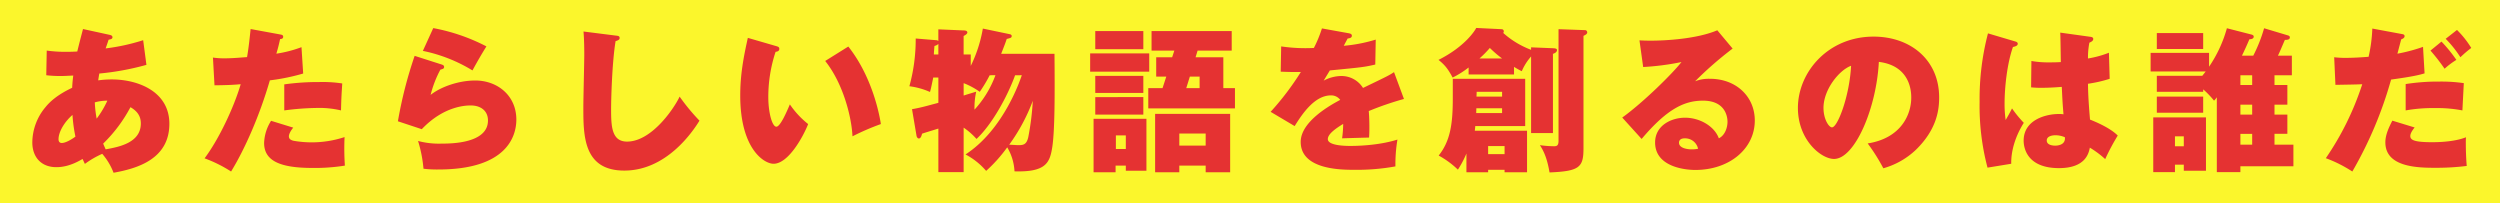
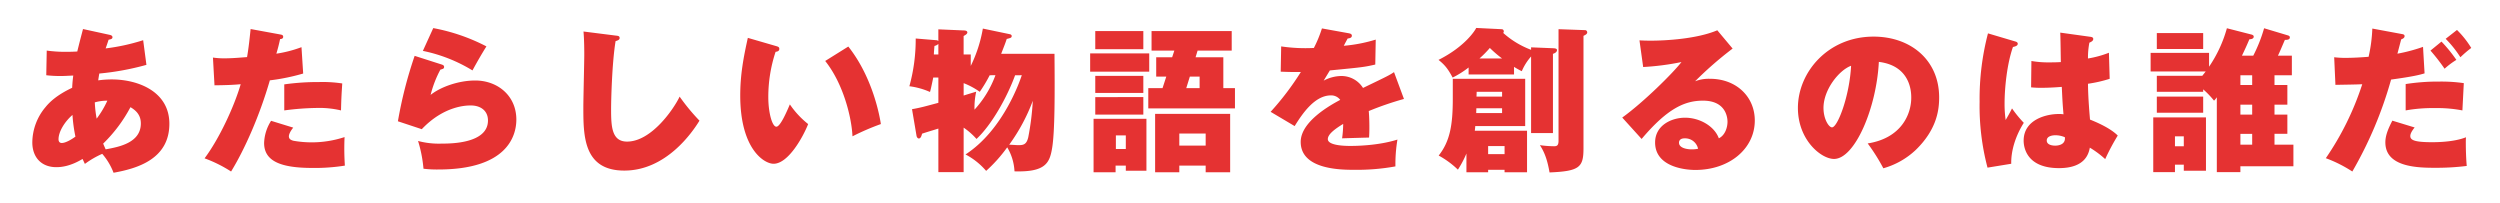
<svg xmlns="http://www.w3.org/2000/svg" width="1032" height="84" viewBox="0 0 1032 84">
  <g id="グループ_20" data-name="グループ 20" transform="translate(-167 -457)">
-     <rect id="長方形_5" data-name="長方形 5" width="1032" height="84" transform="translate(167 457)" fill="#fbf62c" />
-     <path id="パス_1289" data-name="パス 1289" d="M-496.9-34.944a47.66,47.66,0,0,0,5.888.32c1.728,0,2.3-.064,5.248-.192-.128,1.152-.32,2.5-.448,5.056-6.528,3.072-9.472,6.08-11.072,8.064a22.866,22.866,0,0,0-5.376,14.464c0,6.144,3.712,10.24,9.92,10.24,2.112,0,5.824-.384,10.816-3.392.32.64.448.96.96,2.048a36.943,36.943,0,0,1,7.168-4.16,26.245,26.245,0,0,1,4.672,7.808c10.048-1.792,23.04-5.76,23.04-20.224,0-13.312-12.928-18.3-23.808-18.3a39.924,39.924,0,0,0-5.568.384c.128-.9.256-1.664.448-2.816a109.768,109.768,0,0,0,19.456-3.584L-456.9-49.408a83.386,83.386,0,0,1-15.488,3.392c.9-2.56.96-2.816,1.216-3.584.9-.192,1.6-.32,1.6-1.024,0-.576-.512-.832-1.024-.96l-11.136-2.432c-.512,1.984-1.216,4.544-2.368,9.28-1.344.064-2.624.128-4.16.128a56.672,56.672,0,0,1-8.448-.512Zm20.032,11.2a19.01,19.01,0,0,1,5.184-.7,39.238,39.238,0,0,1-4.416,7.424A46.948,46.948,0,0,1-476.864-23.744Zm14.72,1.984c2.624,1.536,4.288,3.52,4.288,6.72,0,8.064-9.216,9.728-14.528,10.688-.512-1.152-.768-1.728-1.024-2.368A60.452,60.452,0,0,0-462.144-21.76ZM-484.864-9.6c-1.216.9-3.9,2.624-5.632,2.624-1.152,0-1.344-.96-1.344-1.536,0-3.008,2.368-7.1,5.76-10.048A63.011,63.011,0,0,0-484.864-9.6Zm72.32-44.416c-.384,3.584-.768,7.552-1.472,11.584-2.624.192-5.952.512-9.408.512a30.66,30.66,0,0,1-4.672-.32l.64,11.456c5.568-.064,7.808-.192,10.816-.448-2.688,9.216-8.832,22.464-14.912,30.592A54.838,54.838,0,0,1-420.608,4.8c5.7-9.28,11.84-23.232,16-37.632a84.479,84.479,0,0,0,13.76-2.816l-.7-10.88A51.087,51.087,0,0,1-401.92-43.84c.64-2.112,1.088-3.9,1.536-6.016.512-.064,1.28-.128,1.28-.96,0-.7-.512-.832-1.216-.96Zm8.448,37.888a18.144,18.144,0,0,0-2.88,9.152c0,7.488,6.848,10.3,19.9,10.3a78.678,78.678,0,0,0,13.44-.96,105.909,105.909,0,0,1-.128-11.776,43.479,43.479,0,0,1-13.7,2.176,43.628,43.628,0,0,1-7.3-.64c-1.088-.256-1.984-.7-1.984-1.856,0-.192,0-1.344,1.792-3.584Zm5.44-4.288a109.093,109.093,0,0,1,13.824-1.024,38.159,38.159,0,0,1,9.6,1.024c.128-5.056.192-6.08.512-11.136a54.016,54.016,0,0,0-9.664-.576,98.533,98.533,0,0,0-14.272.96Zm57.216-24.576a63.688,63.688,0,0,1,20.48,8.064c1.792-3.328,4.16-7.424,5.76-9.92A78.677,78.677,0,0,0-337.152-54.4Zm-3.392,2.048a173.639,173.639,0,0,0-6.912,27.008l9.856,3.264c9.28-9.792,18.624-9.792,20.224-9.792,4.16,0,7.1,2.24,7.1,6.208,0,9.536-15.488,9.536-19.072,9.536a33.348,33.348,0,0,1-9.792-1.088,53.662,53.662,0,0,1,2.24,11.456,45.343,45.343,0,0,0,6.144.32c28.224,0,32.192-13.7,32.192-20.608,0-9.856-7.744-16.128-16.96-16.128-7.232,0-14.656,2.88-18.432,5.952a44.872,44.872,0,0,1,4.032-10.432c1.088-.32,1.536-.384,1.536-1.152,0-.512-.384-.768-.96-.96Zm69.7-10.048c.32,3.456.32,8.768.32,9.408,0,3.136-.384,18.368-.384,21.824,0,11.776,0,26.176,16.9,26.176,17.216,0,28.032-15.68,31.04-20.608a83.444,83.444,0,0,1-8.192-9.92c-2.432,5.12-11.648,18.56-21.7,18.56-6.336,0-6.592-6.208-6.592-13.44,0-3.776.384-19.2,1.856-28.032.832-.256,1.664-.512,1.664-1.28,0-.832-.576-.9-1.728-1.024Zm67.84,2.624c-1.792,8.064-3.136,15.168-3.136,23.808,0,21.952,9.792,28.16,13.76,28.16,6.144,0,12.288-11.328,14.272-16.384a36.621,36.621,0,0,1-7.552-8.128c-1.344,3.2-3.968,9.216-5.568,9.216-1.728,0-3.328-5.76-3.328-12.224a59.126,59.126,0,0,1,3.008-18.688c.512-.064,1.536-.192,1.536-1.216,0-.576-.256-.832-1.088-1.088Zm31.936,9.536c7.36,9.216,10.88,22.976,11.264,31.1a101.324,101.324,0,0,1,11.712-5.056c-.384-2.624-3.136-19.008-13.44-32Zm81.152,5.888c-.384,1.152-7.232,22.336-23.232,32.7a28.933,28.933,0,0,1,8.512,6.784,59.731,59.731,0,0,0,8.7-9.728,21.264,21.264,0,0,1,3.008,9.92c12.672.384,14.464-3.392,15.488-9.344,1.216-6.848,1.152-23.488,1.024-39.168H-102.72c1.408-3.648,1.6-4.032,2.3-6.144,1.6-.384,2.048-.512,2.048-1.216,0-.512-.512-.7-.9-.768l-11.008-2.3a56.579,56.579,0,0,1-4.992,15.424V-43.52h-2.944v-7.616c.832-.448,1.536-.9,1.536-1.472,0-.768-1.088-.832-1.536-.832l-10.432-.448v4.8a1.646,1.646,0,0,0-.9-.32l-8.448-.7A72.625,72.625,0,0,1-140.608-30.4a30.429,30.429,0,0,1,8.512,2.368c.256-.9.384-1.344,1.344-5.952h2.112v10.432c-5.056,1.344-7.168,1.984-10.88,2.624l1.856,10.944c.064.512.448,1.152.96,1.152.832,0,1.152-1.28,1.344-1.984,1.024-.384,5.76-1.792,6.72-2.112V5.056h10.432V-13.312A28.4,28.4,0,0,1-112.9-8.64c6.208-5.76,12.608-17.152,15.936-26.3Zm-10.88,0a42.685,42.685,0,0,1-8.64,14.208,30.612,30.612,0,0,1,.7-7.424c-2.048.64-3.2.96-5.184,1.6v-5.12a30.4,30.4,0,0,1,6.656,3.584,60.348,60.348,0,0,0,4.1-6.848Zm15.424,10.56A110.009,110.009,0,0,1-91.52-9.408c-.7,3.072-1.984,3.328-4.1,3.328-.7,0-1.024-.064-3.776-.192A75.878,75.878,0,0,0-89.664-24.384ZM-130.5-43.52c0-.576.192-3.008.256-3.52a3.232,3.232,0,0,0,1.6-.832v4.352ZM-11.008-29.632V-42.368H-22.464l.832-2.752h14.08v-8.064H-40.64v8.064h9.408l-.9,2.752H-38.72v8h4.16L-36.1-29.632h-5.888v8.384H-6.208v-8.384Zm-15.3,0,1.472-4.736H-20.8v4.736ZM-63.872-53.184V-45.7h19.84v-7.488Zm0,18.5v7.04h19.84v-7.04Zm0,8.768v7.232h19.84V-25.92ZM-18.3,2.368V5.12H-8.192V-19.008H-39.168V5.12h9.984V2.368Zm-10.88-8.256V-10.88H-18.3v4.992ZM-64.576-16.96V5.12h9.088V2.368h4.224V4.48h8.512V-16.96Zm13.312,6.848V-4.48h-4.1v-5.632Zm-14.72-33.856v7.552H-41.6v-7.552Zm95.68-10.3a50.508,50.508,0,0,1-3.328,8.064,68.238,68.238,0,0,1-13.5-.64l-.192,10.432c2.048.064,4.48.192,8.32.128A114.706,114.706,0,0,1,8.512-19.84l9.92,5.888C21.5-18.88,26.624-26.624,33.408-26.624a4.631,4.631,0,0,1,3.84,1.856c-4.48,2.368-16.32,9.088-16.32,17.344,0,11.52,16.9,11.52,22.144,11.52a88.382,88.382,0,0,0,16.96-1.408,61.446,61.446,0,0,1,.832-11.072C52.608-5.76,42.88-5.76,41.344-5.76c-2.432,0-9.216-.192-9.216-2.816,0-2.112,3.2-4.352,6.336-6.272A44.062,44.062,0,0,1,38.016-8.9c1.792-.064,8.832-.256,11.136-.32.064-1.024.128-2.24.128-3.9,0-.96,0-4.288-.256-7.04a127.606,127.606,0,0,1,14.528-4.992l-4.1-11.072c-2.048,1.344-2.56,1.6-12.8,6.528a10.5,10.5,0,0,0-8.64-4.928A15.653,15.653,0,0,0,30.4-32.7l2.56-4.224c13.824-1.344,14.272-1.408,18.752-2.432l.192-10.3A62.473,62.473,0,0,1,38.72-47.1c.512-1.024,1.28-2.432,1.6-3.008.576-.064,1.728-.192,1.728-1.152,0-.768-.768-.9-1.344-1.024Zm63.1,42.24c.128-1.024.128-1.088.192-1.92H113.6v-19.52H83.712v8.32c0,10.688-1.152,17.472-5.824,23.36a36.363,36.363,0,0,1,7.936,5.824,42.824,42.824,0,0,0,3.52-6.656V5.12H98.3V4.1h6.784V5.12h9.28V-12.032ZM108.992-38.4a32.052,32.052,0,0,0,3.2,1.792,22.548,22.548,0,0,1,3.84-6.08v31.616h9.024v-32.7c.576-.192,1.664-.64,1.664-1.536,0-.512-.448-.7-1.28-.768l-9.408-.384v1.024a36.433,36.433,0,0,1-11.52-6.976.853.853,0,0,0,.256-.64.891.891,0,0,0-.96-.9l-10.432-.512c-.384.9-4.48,7.616-15.552,13.184,2.688,2.176,3.84,3.648,5.824,7.3a38.463,38.463,0,0,0,6.592-4.16v2.88h18.752ZM93.5-26.112c0-.384.064-1.216.064-1.984h10.5v1.984Zm10.56,4.8v1.984H93.376c0-.32.064-1.664.064-1.984ZM94.72-41.856a44.043,44.043,0,0,0,4.288-4.352,48,48,0,0,0,5.056,4.352ZM105.088-5.7v3.328H98.3V-5.7ZM127.36-53.952v46.08c0,2.048-.768,2.24-1.92,2.24a42.808,42.808,0,0,1-5.76-.448c1.28,2.048,2.88,4.8,3.968,11.264,12.352-.512,14.016-2.112,14.016-9.92V-51.2c.96-.448,1.536-.832,1.536-1.408a.925.925,0,0,0-1.024-.96ZM192.9-53.5c-8.256,3.52-21.056,4.288-27.456,4.288-2.112,0-3.456-.064-4.672-.128L162.3-38.336a106.8,106.8,0,0,0,15.808-2.048c-3.392,4.416-15.552,16.512-24.448,22.912l8,8.832c10.752-12.736,17.92-15.808,25.344-15.808,9.472,0,10.112,6.976,10.112,8.7,0,2.3-.96,5.568-3.584,6.848-1.792-4.992-7.872-8.512-13.952-8.512-5.568,0-12.352,3.136-12.352,10.24,0,9.728,11.584,11.328,16.64,11.328,13.952,0,24.512-8.7,24.512-20.416,0-9.856-7.68-17.216-18.5-17.216a15.86,15.86,0,0,0-6.144,1.024,149.85,149.85,0,0,1,15.488-13.5Zm-7.936,48.9a12.1,12.1,0,0,1-2.688.256c-1.792,0-5.184-.512-5.184-2.752,0-.576.256-1.792,2.3-1.792A5.457,5.457,0,0,1,184.96-4.608Zm76.48,8.064A32.169,32.169,0,0,0,274.816-4.1c8.9-8.64,9.664-16.832,9.664-21.7,0-15.424-11.776-25.088-27.072-25.088-18.816,0-31.232,14.72-31.232,29.44,0,13.184,9.536,21.056,14.912,21.056,8.576,0,17.536-20.992,18.5-40.064,13.376,1.664,13.376,12.864,13.376,14.784,0,6.848-4.1,16.7-17.984,18.88A79.127,79.127,0,0,1,261.44,3.456Zm-13.312-42.3c-.64,12.544-5.568,25.408-7.872,25.408-1.344,0-3.52-3.456-3.52-8C236.736-29.056,243.2-37.056,248.128-38.848Zm86.336-13.7c.128,1.728.192,10.24.256,12.16-.96.064-2.432.128-4.608.128a40.517,40.517,0,0,1-7.552-.576l-.128,10.88a38.631,38.631,0,0,0,4.16.192c.768,0,3.84,0,8.512-.384.256,5.312.256,5.888.7,11.328a9.714,9.714,0,0,0-2.048-.128c-4.928,0-14.4,2.24-14.4,11.008,0,2.752,1.216,11.328,14.592,11.328,11.008,0,12.288-6.208,12.736-8.448A39.274,39.274,0,0,1,353.024-.32a92.209,92.209,0,0,1,5.184-9.728c-2.88-2.88-7.936-5.184-11.456-6.592-.064-1.088-.768-8.128-.832-14.784a54.843,54.843,0,0,0,8.96-2.048l-.32-10.752a42.709,42.709,0,0,1-8.64,2.368,32.166,32.166,0,0,1,.576-6.528c.7-.32,1.6-.7,1.6-1.536,0-.7-.7-.832-1.28-.9Zm1.92,43.2c.384,3.456-3.584,3.456-4.032,3.456-.512,0-3.456-.064-3.456-2.112s2.88-2.176,3.52-2.176A9.7,9.7,0,0,1,336.384-9.344ZM304.64-52.224A106.5,106.5,0,0,0,301.184-24a99.588,99.588,0,0,0,3.264,27.2l9.792-1.6c-.128-5.184,1.664-11.328,5.184-16.9a48.385,48.385,0,0,1-4.864-5.952c-.832,1.728-1.856,3.456-2.624,4.8a47.123,47.123,0,0,1-.448-6.848c0-6.208.96-16.192,3.456-23.3.832-.192,1.984-.448,1.984-1.344,0-.576-.576-.832-1.088-.96ZM422.912-30.912v-4.032h7.168v-8.064h-5.76c.576-1.088,1.92-4.352,2.88-6.528.96,0,2.048-.064,2.048-1.024,0-.576-.512-.768-1.024-.9l-9.6-2.88a62,62,0,0,1-4.48,11.328h-4.672c1.088-2.24,2.112-4.48,3.072-6.784.448,0,1.792-.064,1.792-1.088,0-.512-.448-.7-.832-.832l-10.24-2.624a53.5,53.5,0,0,1-7.36,15.872v-5.7H371.776v7.68H394.5c-.384.512-.64.832-1.408,1.792H374.336V-28.1h19.136V-29.12a35.692,35.692,0,0,1,4.48,4.672,7.928,7.928,0,0,0,1.152-1.408V5.056h9.728V2.624H430.72v-8.9h-7.808v-4.48h5.312v-7.936h-5.312v-4.1h5.312v-8.128ZM413.7-22.784v4.1h-4.864v-4.1Zm-4.864-8.128v-4.032H413.7v4.032Zm0,20.16H413.7v4.48h-4.864ZM385.472,1.984v2.5h9.152V-17.536h-21.76V5.056h8.96V1.984Zm-3.648-7.616v-4.1h3.648v4.1Zm-7.488-46.72v6.592h19.136v-6.592Zm0,26.24v6.656h19.136v-6.656Zm88.96-28.1A62.6,62.6,0,0,1,461.76-42.56c-3.072.256-6.528.448-9.536.448a37.137,37.137,0,0,1-4.672-.256l.512,11.392c7.3-.128,8.064-.128,11.072-.256A118.054,118.054,0,0,1,444.1-.7,54.807,54.807,0,0,1,455.04,4.8a163.162,163.162,0,0,0,16-37.952c9.728-1.344,11.84-1.984,13.824-2.56l-.64-10.944a69.207,69.207,0,0,1-10.56,2.816c.192-.768,1.408-5.376,1.536-5.888.576-.256,1.408-.576,1.408-1.344,0-.64-.448-.768-1.216-.9Zm37.76,22.528a65.7,65.7,0,0,0-10.048-.64A86.5,86.5,0,0,0,477.056-31.3v10.88a63.187,63.187,0,0,1,12.032-.96,55.132,55.132,0,0,1,11.392.96Zm-29.5,15.488c-1.216,2.432-2.88,5.632-2.88,8.96,0,10.5,13.952,10.5,21.184,10.5A100.261,100.261,0,0,0,502.272,2.5c-.256-2.688-.384-6.72-.384-9.408,0-.96,0-1.6.064-2.432C496.9-7.3,489.536-7.3,487.872-7.3c-7.424,0-8.9-.96-8.9-2.56,0-.7.384-1.792,1.792-3.52ZM487.3-45.12a81.67,81.67,0,0,1,5.824,7.488,32.039,32.039,0,0,1,4.864-3.648,60.335,60.335,0,0,0-6.144-7.552Zm6.272-4.864a45.3,45.3,0,0,1,6.08,7.616,46.422,46.422,0,0,1,4.48-3.84,38.523,38.523,0,0,0-5.888-7.424Z" transform="translate(683 523)" fill="#e53232" />
+     <path id="パス_1289" data-name="パス 1289" d="M-496.9-34.944a47.66,47.66,0,0,0,5.888.32c1.728,0,2.3-.064,5.248-.192-.128,1.152-.32,2.5-.448,5.056-6.528,3.072-9.472,6.08-11.072,8.064a22.866,22.866,0,0,0-5.376,14.464c0,6.144,3.712,10.24,9.92,10.24,2.112,0,5.824-.384,10.816-3.392.32.64.448.96.96,2.048a36.943,36.943,0,0,1,7.168-4.16,26.245,26.245,0,0,1,4.672,7.808c10.048-1.792,23.04-5.76,23.04-20.224,0-13.312-12.928-18.3-23.808-18.3a39.924,39.924,0,0,0-5.568.384c.128-.9.256-1.664.448-2.816a109.768,109.768,0,0,0,19.456-3.584L-456.9-49.408a83.386,83.386,0,0,1-15.488,3.392c.9-2.56.96-2.816,1.216-3.584.9-.192,1.6-.32,1.6-1.024,0-.576-.512-.832-1.024-.96l-11.136-2.432c-.512,1.984-1.216,4.544-2.368,9.28-1.344.064-2.624.128-4.16.128a56.672,56.672,0,0,1-8.448-.512Zm20.032,11.2a19.01,19.01,0,0,1,5.184-.7,39.238,39.238,0,0,1-4.416,7.424A46.948,46.948,0,0,1-476.864-23.744Zm14.72,1.984c2.624,1.536,4.288,3.52,4.288,6.72,0,8.064-9.216,9.728-14.528,10.688-.512-1.152-.768-1.728-1.024-2.368A60.452,60.452,0,0,0-462.144-21.76ZM-484.864-9.6c-1.216.9-3.9,2.624-5.632,2.624-1.152,0-1.344-.96-1.344-1.536,0-3.008,2.368-7.1,5.76-10.048A63.011,63.011,0,0,0-484.864-9.6Zm72.32-44.416c-.384,3.584-.768,7.552-1.472,11.584-2.624.192-5.952.512-9.408.512a30.66,30.66,0,0,1-4.672-.32l.64,11.456c5.568-.064,7.808-.192,10.816-.448-2.688,9.216-8.832,22.464-14.912,30.592A54.838,54.838,0,0,1-420.608,4.8c5.7-9.28,11.84-23.232,16-37.632a84.479,84.479,0,0,0,13.76-2.816l-.7-10.88A51.087,51.087,0,0,1-401.92-43.84c.64-2.112,1.088-3.9,1.536-6.016.512-.064,1.28-.128,1.28-.96,0-.7-.512-.832-1.216-.96Zm8.448,37.888a18.144,18.144,0,0,0-2.88,9.152c0,7.488,6.848,10.3,19.9,10.3a78.678,78.678,0,0,0,13.44-.96,105.909,105.909,0,0,1-.128-11.776,43.479,43.479,0,0,1-13.7,2.176,43.628,43.628,0,0,1-7.3-.64c-1.088-.256-1.984-.7-1.984-1.856,0-.192,0-1.344,1.792-3.584Zm5.44-4.288a109.093,109.093,0,0,1,13.824-1.024,38.159,38.159,0,0,1,9.6,1.024c.128-5.056.192-6.08.512-11.136a54.016,54.016,0,0,0-9.664-.576,98.533,98.533,0,0,0-14.272.96Zm57.216-24.576a63.688,63.688,0,0,1,20.48,8.064c1.792-3.328,4.16-7.424,5.76-9.92A78.677,78.677,0,0,0-337.152-54.4Zm-3.392,2.048a173.639,173.639,0,0,0-6.912,27.008l9.856,3.264c9.28-9.792,18.624-9.792,20.224-9.792,4.16,0,7.1,2.24,7.1,6.208,0,9.536-15.488,9.536-19.072,9.536a33.348,33.348,0,0,1-9.792-1.088,53.662,53.662,0,0,1,2.24,11.456,45.343,45.343,0,0,0,6.144.32c28.224,0,32.192-13.7,32.192-20.608,0-9.856-7.744-16.128-16.96-16.128-7.232,0-14.656,2.88-18.432,5.952a44.872,44.872,0,0,1,4.032-10.432c1.088-.32,1.536-.384,1.536-1.152,0-.512-.384-.768-.96-.96Zm69.7-10.048c.32,3.456.32,8.768.32,9.408,0,3.136-.384,18.368-.384,21.824,0,11.776,0,26.176,16.9,26.176,17.216,0,28.032-15.68,31.04-20.608a83.444,83.444,0,0,1-8.192-9.92c-2.432,5.12-11.648,18.56-21.7,18.56-6.336,0-6.592-6.208-6.592-13.44,0-3.776.384-19.2,1.856-28.032.832-.256,1.664-.512,1.664-1.28,0-.832-.576-.9-1.728-1.024Zm67.84,2.624c-1.792,8.064-3.136,15.168-3.136,23.808,0,21.952,9.792,28.16,13.76,28.16,6.144,0,12.288-11.328,14.272-16.384a36.621,36.621,0,0,1-7.552-8.128c-1.344,3.2-3.968,9.216-5.568,9.216-1.728,0-3.328-5.76-3.328-12.224a59.126,59.126,0,0,1,3.008-18.688c.512-.064,1.536-.192,1.536-1.216,0-.576-.256-.832-1.088-1.088Zm31.936,9.536c7.36,9.216,10.88,22.976,11.264,31.1a101.324,101.324,0,0,1,11.712-5.056c-.384-2.624-3.136-19.008-13.44-32Zm81.152,5.888c-.384,1.152-7.232,22.336-23.232,32.7a28.933,28.933,0,0,1,8.512,6.784,59.731,59.731,0,0,0,8.7-9.728,21.264,21.264,0,0,1,3.008,9.92c12.672.384,14.464-3.392,15.488-9.344,1.216-6.848,1.152-23.488,1.024-39.168H-102.72c1.408-3.648,1.6-4.032,2.3-6.144,1.6-.384,2.048-.512,2.048-1.216,0-.512-.512-.7-.9-.768l-11.008-2.3a56.579,56.579,0,0,1-4.992,15.424V-43.52h-2.944v-7.616c.832-.448,1.536-.9,1.536-1.472,0-.768-1.088-.832-1.536-.832l-10.432-.448v4.8a1.646,1.646,0,0,0-.9-.32l-8.448-.7A72.625,72.625,0,0,1-140.608-30.4a30.429,30.429,0,0,1,8.512,2.368c.256-.9.384-1.344,1.344-5.952h2.112v10.432c-5.056,1.344-7.168,1.984-10.88,2.624l1.856,10.944c.064.512.448,1.152.96,1.152.832,0,1.152-1.28,1.344-1.984,1.024-.384,5.76-1.792,6.72-2.112V5.056h10.432V-13.312A28.4,28.4,0,0,1-112.9-8.64c6.208-5.76,12.608-17.152,15.936-26.3Zm-10.88,0a42.685,42.685,0,0,1-8.64,14.208,30.612,30.612,0,0,1,.7-7.424c-2.048.64-3.2.96-5.184,1.6v-5.12a30.4,30.4,0,0,1,6.656,3.584,60.348,60.348,0,0,0,4.1-6.848Zm15.424,10.56A110.009,110.009,0,0,1-91.52-9.408c-.7,3.072-1.984,3.328-4.1,3.328-.7,0-1.024-.064-3.776-.192A75.878,75.878,0,0,0-89.664-24.384ZM-130.5-43.52c0-.576.192-3.008.256-3.52a3.232,3.232,0,0,0,1.6-.832v4.352M-11.008-29.632V-42.368H-22.464l.832-2.752h14.08v-8.064H-40.64v8.064h9.408l-.9,2.752H-38.72v8h4.16L-36.1-29.632h-5.888v8.384H-6.208v-8.384Zm-15.3,0,1.472-4.736H-20.8v4.736ZM-63.872-53.184V-45.7h19.84v-7.488Zm0,18.5v7.04h19.84v-7.04Zm0,8.768v7.232h19.84V-25.92ZM-18.3,2.368V5.12H-8.192V-19.008H-39.168V5.12h9.984V2.368Zm-10.88-8.256V-10.88H-18.3v4.992ZM-64.576-16.96V5.12h9.088V2.368h4.224V4.48h8.512V-16.96Zm13.312,6.848V-4.48h-4.1v-5.632Zm-14.72-33.856v7.552H-41.6v-7.552Zm95.68-10.3a50.508,50.508,0,0,1-3.328,8.064,68.238,68.238,0,0,1-13.5-.64l-.192,10.432c2.048.064,4.48.192,8.32.128A114.706,114.706,0,0,1,8.512-19.84l9.92,5.888C21.5-18.88,26.624-26.624,33.408-26.624a4.631,4.631,0,0,1,3.84,1.856c-4.48,2.368-16.32,9.088-16.32,17.344,0,11.52,16.9,11.52,22.144,11.52a88.382,88.382,0,0,0,16.96-1.408,61.446,61.446,0,0,1,.832-11.072C52.608-5.76,42.88-5.76,41.344-5.76c-2.432,0-9.216-.192-9.216-2.816,0-2.112,3.2-4.352,6.336-6.272A44.062,44.062,0,0,1,38.016-8.9c1.792-.064,8.832-.256,11.136-.32.064-1.024.128-2.24.128-3.9,0-.96,0-4.288-.256-7.04a127.606,127.606,0,0,1,14.528-4.992l-4.1-11.072c-2.048,1.344-2.56,1.6-12.8,6.528a10.5,10.5,0,0,0-8.64-4.928A15.653,15.653,0,0,0,30.4-32.7l2.56-4.224c13.824-1.344,14.272-1.408,18.752-2.432l.192-10.3A62.473,62.473,0,0,1,38.72-47.1c.512-1.024,1.28-2.432,1.6-3.008.576-.064,1.728-.192,1.728-1.152,0-.768-.768-.9-1.344-1.024Zm63.1,42.24c.128-1.024.128-1.088.192-1.92H113.6v-19.52H83.712v8.32c0,10.688-1.152,17.472-5.824,23.36a36.363,36.363,0,0,1,7.936,5.824,42.824,42.824,0,0,0,3.52-6.656V5.12H98.3V4.1h6.784V5.12h9.28V-12.032ZM108.992-38.4a32.052,32.052,0,0,0,3.2,1.792,22.548,22.548,0,0,1,3.84-6.08v31.616h9.024v-32.7c.576-.192,1.664-.64,1.664-1.536,0-.512-.448-.7-1.28-.768l-9.408-.384v1.024a36.433,36.433,0,0,1-11.52-6.976.853.853,0,0,0,.256-.64.891.891,0,0,0-.96-.9l-10.432-.512c-.384.9-4.48,7.616-15.552,13.184,2.688,2.176,3.84,3.648,5.824,7.3a38.463,38.463,0,0,0,6.592-4.16v2.88h18.752ZM93.5-26.112c0-.384.064-1.216.064-1.984h10.5v1.984Zm10.56,4.8v1.984H93.376c0-.32.064-1.664.064-1.984ZM94.72-41.856a44.043,44.043,0,0,0,4.288-4.352,48,48,0,0,0,5.056,4.352ZM105.088-5.7v3.328H98.3V-5.7ZM127.36-53.952v46.08c0,2.048-.768,2.24-1.92,2.24a42.808,42.808,0,0,1-5.76-.448c1.28,2.048,2.88,4.8,3.968,11.264,12.352-.512,14.016-2.112,14.016-9.92V-51.2c.96-.448,1.536-.832,1.536-1.408a.925.925,0,0,0-1.024-.96ZM192.9-53.5c-8.256,3.52-21.056,4.288-27.456,4.288-2.112,0-3.456-.064-4.672-.128L162.3-38.336a106.8,106.8,0,0,0,15.808-2.048c-3.392,4.416-15.552,16.512-24.448,22.912l8,8.832c10.752-12.736,17.92-15.808,25.344-15.808,9.472,0,10.112,6.976,10.112,8.7,0,2.3-.96,5.568-3.584,6.848-1.792-4.992-7.872-8.512-13.952-8.512-5.568,0-12.352,3.136-12.352,10.24,0,9.728,11.584,11.328,16.64,11.328,13.952,0,24.512-8.7,24.512-20.416,0-9.856-7.68-17.216-18.5-17.216a15.86,15.86,0,0,0-6.144,1.024,149.85,149.85,0,0,1,15.488-13.5Zm-7.936,48.9a12.1,12.1,0,0,1-2.688.256c-1.792,0-5.184-.512-5.184-2.752,0-.576.256-1.792,2.3-1.792A5.457,5.457,0,0,1,184.96-4.608Zm76.48,8.064A32.169,32.169,0,0,0,274.816-4.1c8.9-8.64,9.664-16.832,9.664-21.7,0-15.424-11.776-25.088-27.072-25.088-18.816,0-31.232,14.72-31.232,29.44,0,13.184,9.536,21.056,14.912,21.056,8.576,0,17.536-20.992,18.5-40.064,13.376,1.664,13.376,12.864,13.376,14.784,0,6.848-4.1,16.7-17.984,18.88A79.127,79.127,0,0,1,261.44,3.456Zm-13.312-42.3c-.64,12.544-5.568,25.408-7.872,25.408-1.344,0-3.52-3.456-3.52-8C236.736-29.056,243.2-37.056,248.128-38.848Zm86.336-13.7c.128,1.728.192,10.24.256,12.16-.96.064-2.432.128-4.608.128a40.517,40.517,0,0,1-7.552-.576l-.128,10.88a38.631,38.631,0,0,0,4.16.192c.768,0,3.84,0,8.512-.384.256,5.312.256,5.888.7,11.328a9.714,9.714,0,0,0-2.048-.128c-4.928,0-14.4,2.24-14.4,11.008,0,2.752,1.216,11.328,14.592,11.328,11.008,0,12.288-6.208,12.736-8.448A39.274,39.274,0,0,1,353.024-.32a92.209,92.209,0,0,1,5.184-9.728c-2.88-2.88-7.936-5.184-11.456-6.592-.064-1.088-.768-8.128-.832-14.784a54.843,54.843,0,0,0,8.96-2.048l-.32-10.752a42.709,42.709,0,0,1-8.64,2.368,32.166,32.166,0,0,1,.576-6.528c.7-.32,1.6-.7,1.6-1.536,0-.7-.7-.832-1.28-.9Zm1.92,43.2c.384,3.456-3.584,3.456-4.032,3.456-.512,0-3.456-.064-3.456-2.112s2.88-2.176,3.52-2.176A9.7,9.7,0,0,1,336.384-9.344ZM304.64-52.224A106.5,106.5,0,0,0,301.184-24a99.588,99.588,0,0,0,3.264,27.2l9.792-1.6c-.128-5.184,1.664-11.328,5.184-16.9a48.385,48.385,0,0,1-4.864-5.952c-.832,1.728-1.856,3.456-2.624,4.8a47.123,47.123,0,0,1-.448-6.848c0-6.208.96-16.192,3.456-23.3.832-.192,1.984-.448,1.984-1.344,0-.576-.576-.832-1.088-.96ZM422.912-30.912v-4.032h7.168v-8.064h-5.76c.576-1.088,1.92-4.352,2.88-6.528.96,0,2.048-.064,2.048-1.024,0-.576-.512-.768-1.024-.9l-9.6-2.88a62,62,0,0,1-4.48,11.328h-4.672c1.088-2.24,2.112-4.48,3.072-6.784.448,0,1.792-.064,1.792-1.088,0-.512-.448-.7-.832-.832l-10.24-2.624a53.5,53.5,0,0,1-7.36,15.872v-5.7H371.776v7.68H394.5c-.384.512-.64.832-1.408,1.792H374.336V-28.1h19.136V-29.12a35.692,35.692,0,0,1,4.48,4.672,7.928,7.928,0,0,0,1.152-1.408V5.056h9.728V2.624H430.72v-8.9h-7.808v-4.48h5.312v-7.936h-5.312v-4.1h5.312v-8.128ZM413.7-22.784v4.1h-4.864v-4.1Zm-4.864-8.128v-4.032H413.7v4.032Zm0,20.16H413.7v4.48h-4.864ZM385.472,1.984v2.5h9.152V-17.536h-21.76V5.056h8.96V1.984Zm-3.648-7.616v-4.1h3.648v4.1Zm-7.488-46.72v6.592h19.136v-6.592Zm0,26.24v6.656h19.136v-6.656Zm88.96-28.1A62.6,62.6,0,0,1,461.76-42.56c-3.072.256-6.528.448-9.536.448a37.137,37.137,0,0,1-4.672-.256l.512,11.392c7.3-.128,8.064-.128,11.072-.256A118.054,118.054,0,0,1,444.1-.7,54.807,54.807,0,0,1,455.04,4.8a163.162,163.162,0,0,0,16-37.952c9.728-1.344,11.84-1.984,13.824-2.56l-.64-10.944a69.207,69.207,0,0,1-10.56,2.816c.192-.768,1.408-5.376,1.536-5.888.576-.256,1.408-.576,1.408-1.344,0-.64-.448-.768-1.216-.9Zm37.76,22.528a65.7,65.7,0,0,0-10.048-.64A86.5,86.5,0,0,0,477.056-31.3v10.88a63.187,63.187,0,0,1,12.032-.96,55.132,55.132,0,0,1,11.392.96Zm-29.5,15.488c-1.216,2.432-2.88,5.632-2.88,8.96,0,10.5,13.952,10.5,21.184,10.5A100.261,100.261,0,0,0,502.272,2.5c-.256-2.688-.384-6.72-.384-9.408,0-.96,0-1.6.064-2.432C496.9-7.3,489.536-7.3,487.872-7.3c-7.424,0-8.9-.96-8.9-2.56,0-.7.384-1.792,1.792-3.52ZM487.3-45.12a81.67,81.67,0,0,1,5.824,7.488,32.039,32.039,0,0,1,4.864-3.648,60.335,60.335,0,0,0-6.144-7.552Zm6.272-4.864a45.3,45.3,0,0,1,6.08,7.616,46.422,46.422,0,0,1,4.48-3.84,38.523,38.523,0,0,0-5.888-7.424Z" transform="translate(683 523)" fill="#e53232" />
  </g>
</svg>